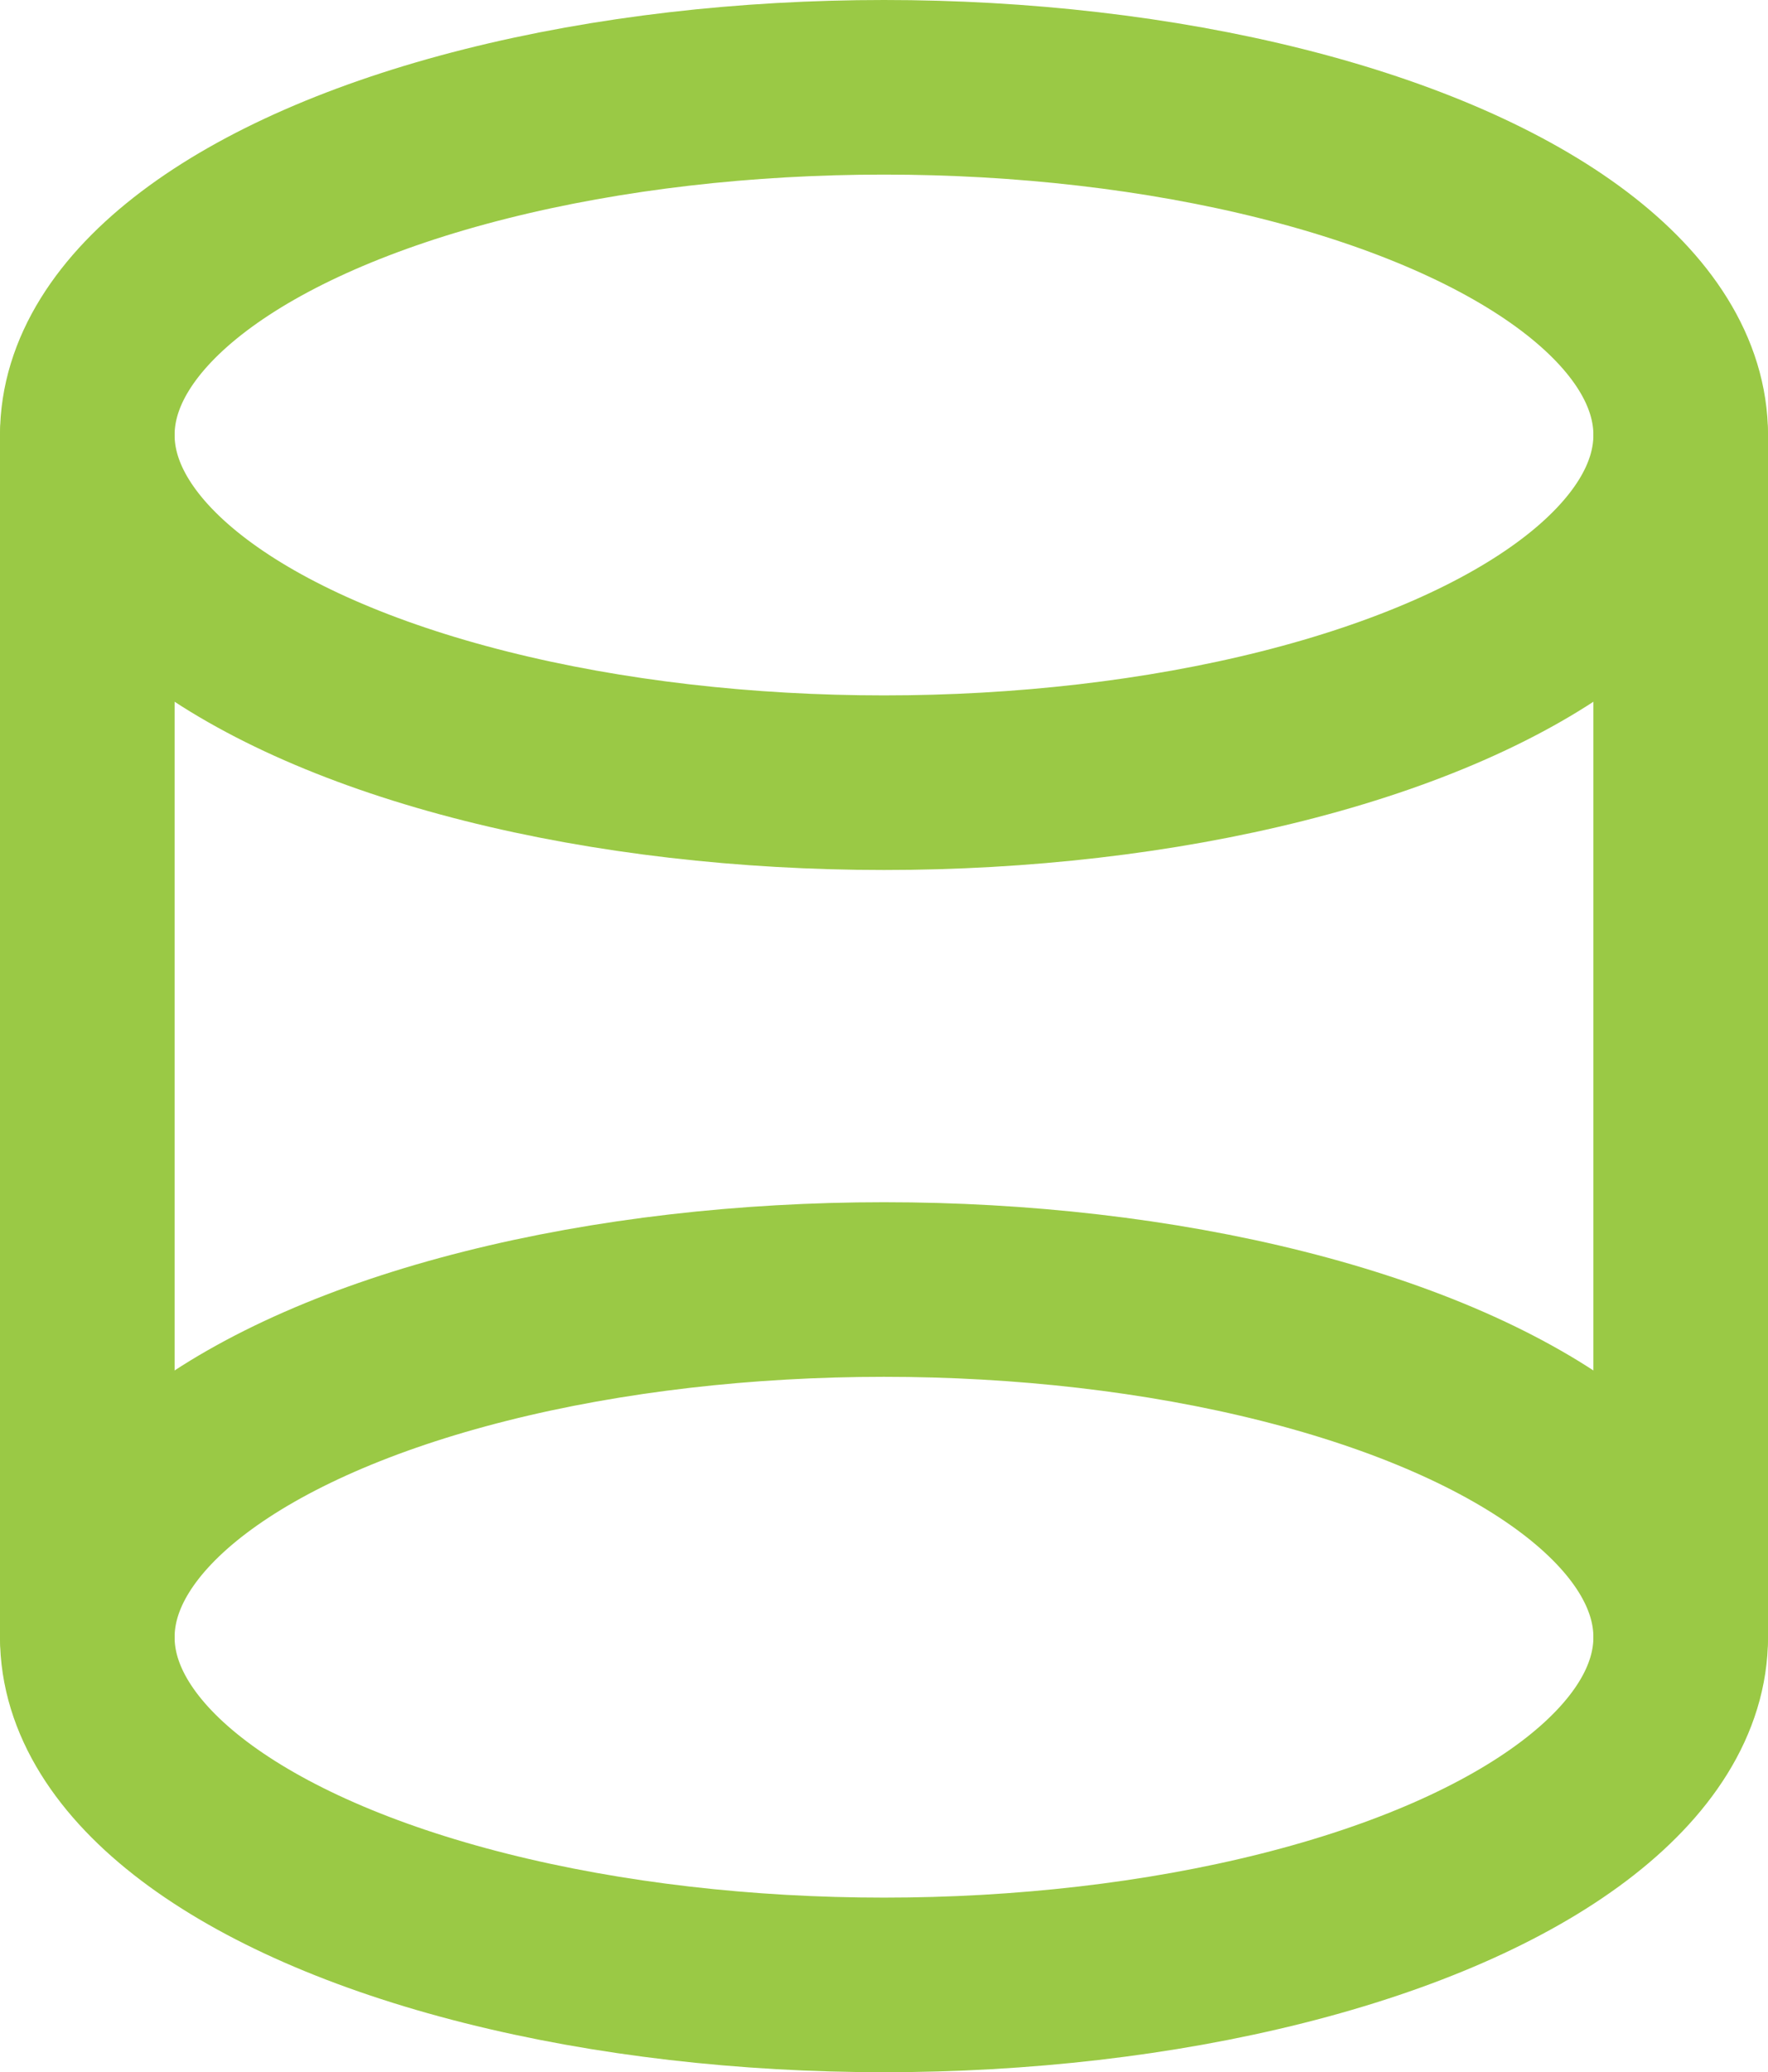
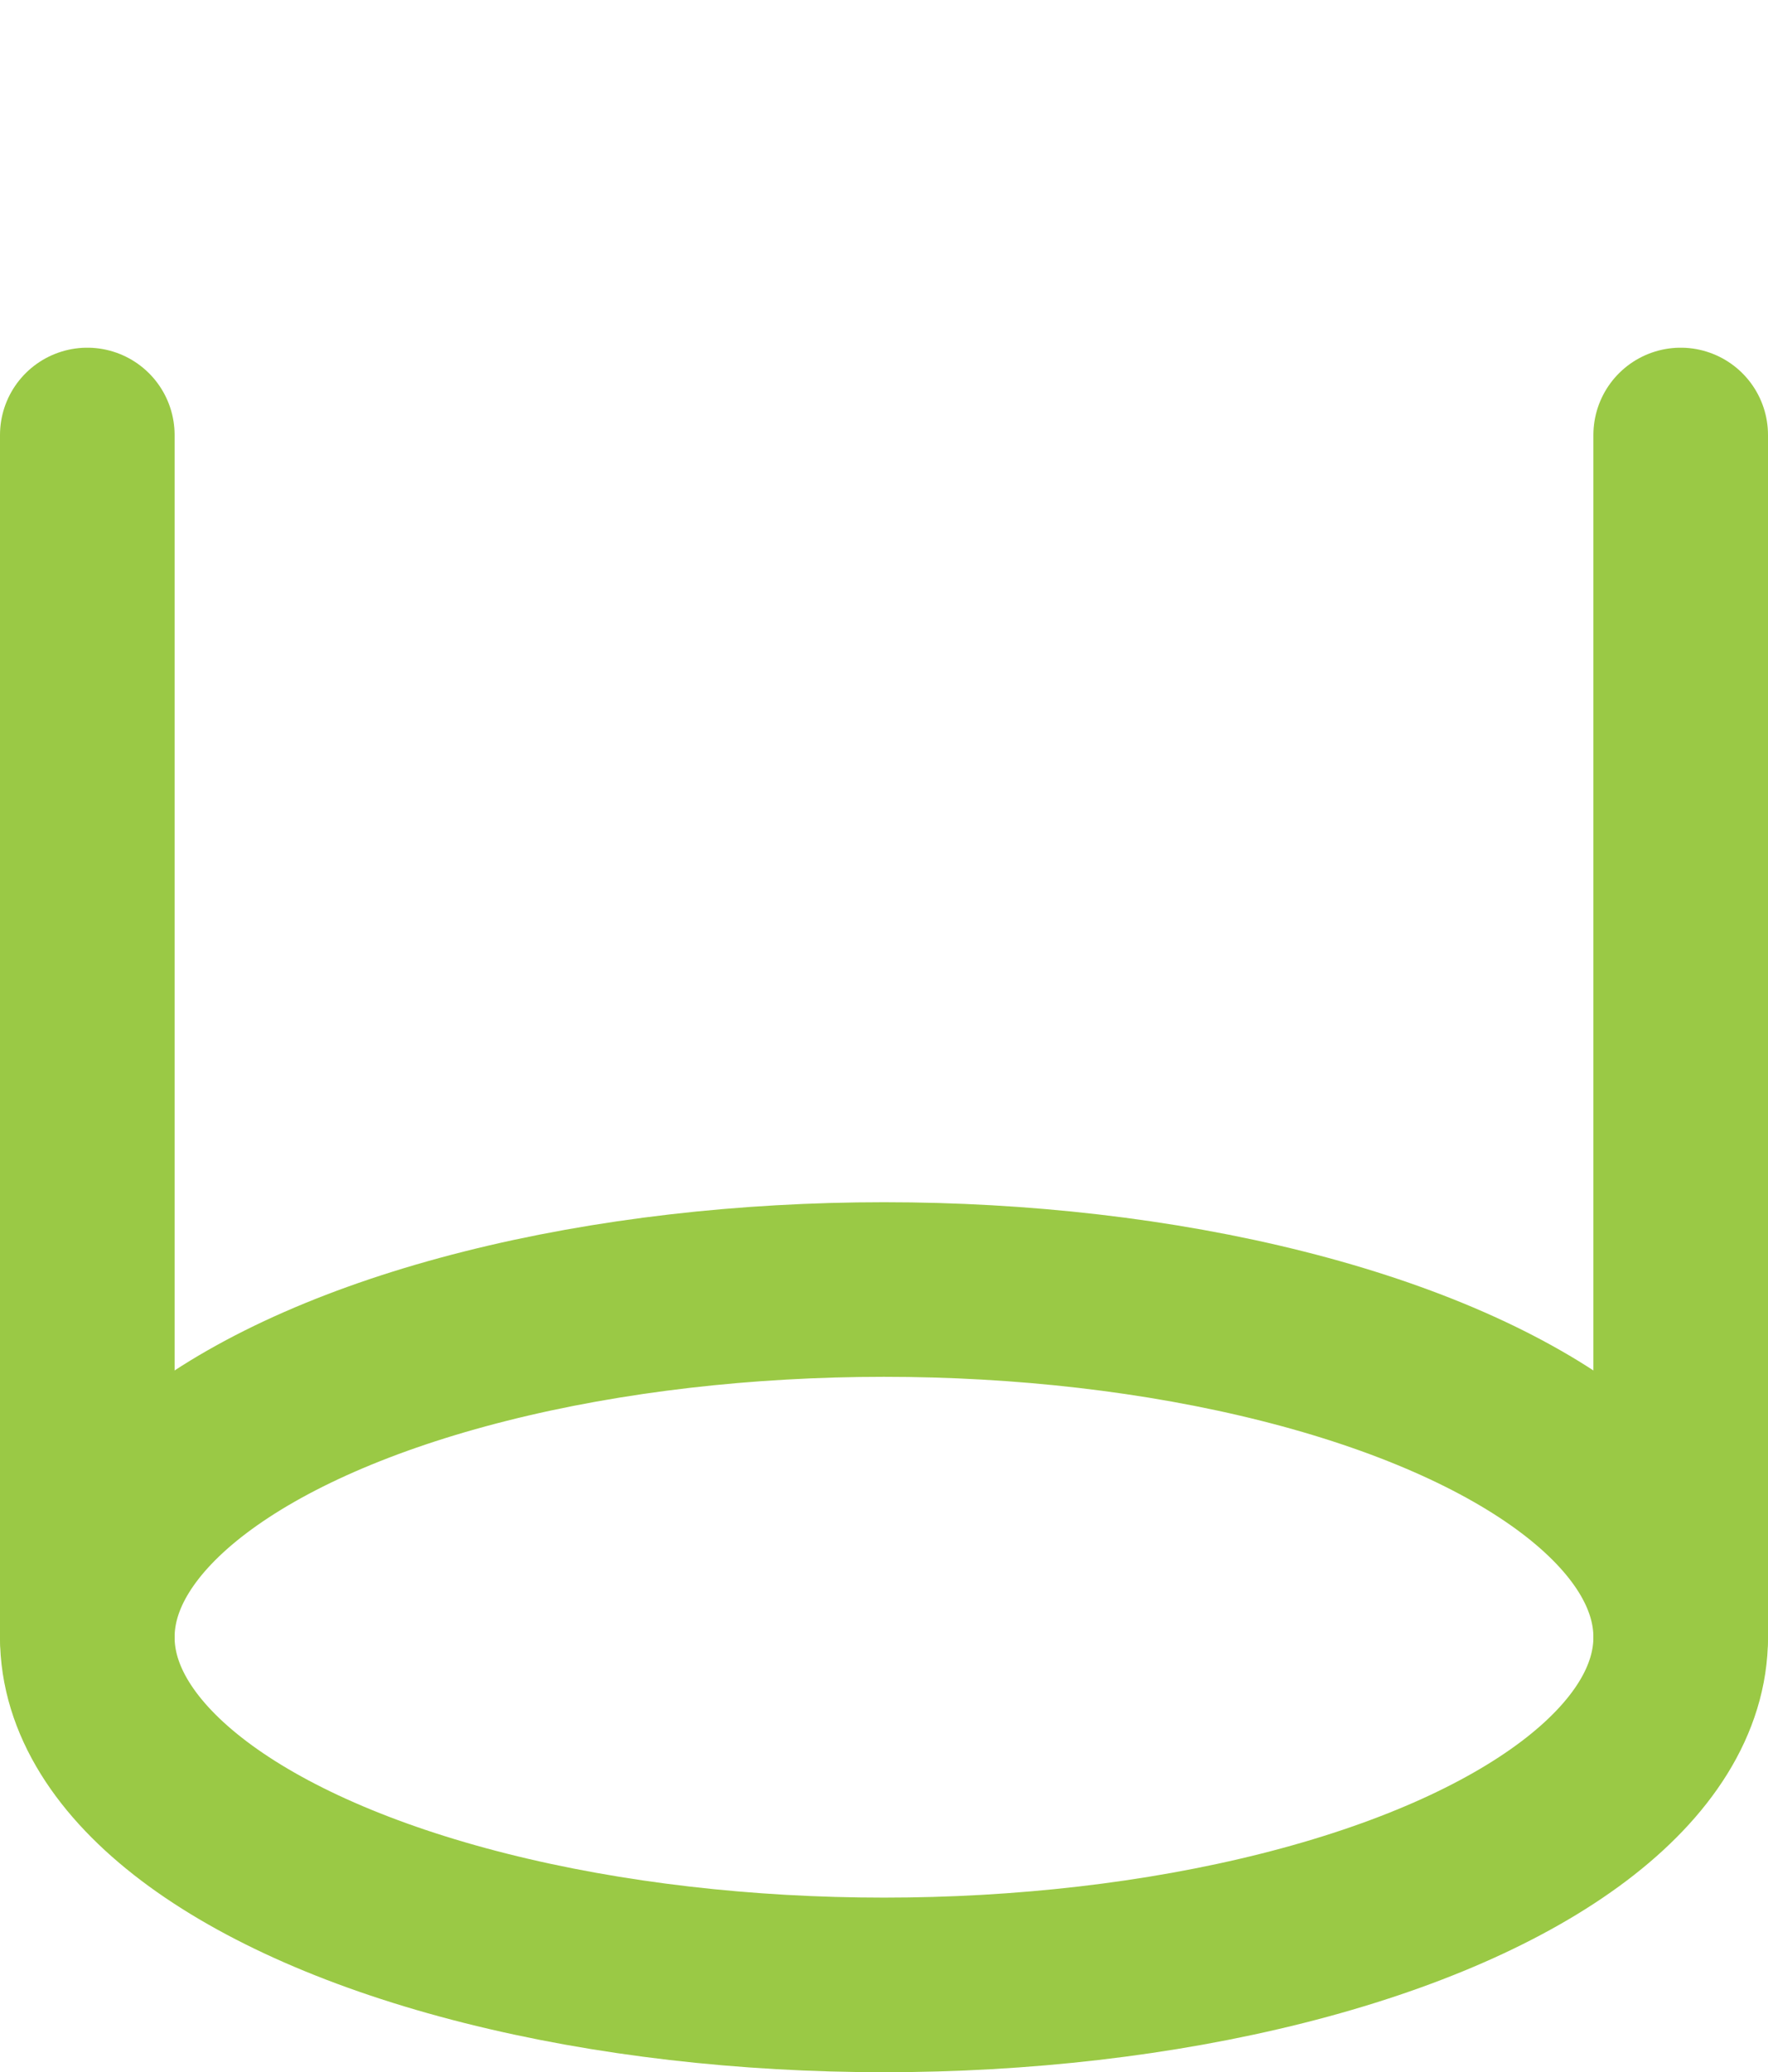
<svg xmlns="http://www.w3.org/2000/svg" viewBox="0 0 35.44 41.54">
  <defs>
    <style>.cls-1{fill:none;stroke:#9ac945;stroke-linecap:round;stroke-miterlimit:10;stroke-width:3.5px;}</style>
  </defs>
  <title>21  Трубы из оргстекла
</title>
  <g id="Слой_2" data-name="Слой 2">
    <g id="Слой_1-2" data-name="Слой 1">
-       <ellipse class="cls-1" cx="17.72" cy="8.72" rx="15.97" ry="6.97" />
      <ellipse class="cls-1" cx="17.72" cy="32.82" rx="15.97" ry="6.97" />
      <line class="cls-1" x1="1.75" y1="32.82" x2="1.75" y2="8.72" />
      <line class="cls-1" x1="33.69" y1="32.82" x2="33.69" y2="8.72" />
    </g>
  </g>
</svg>